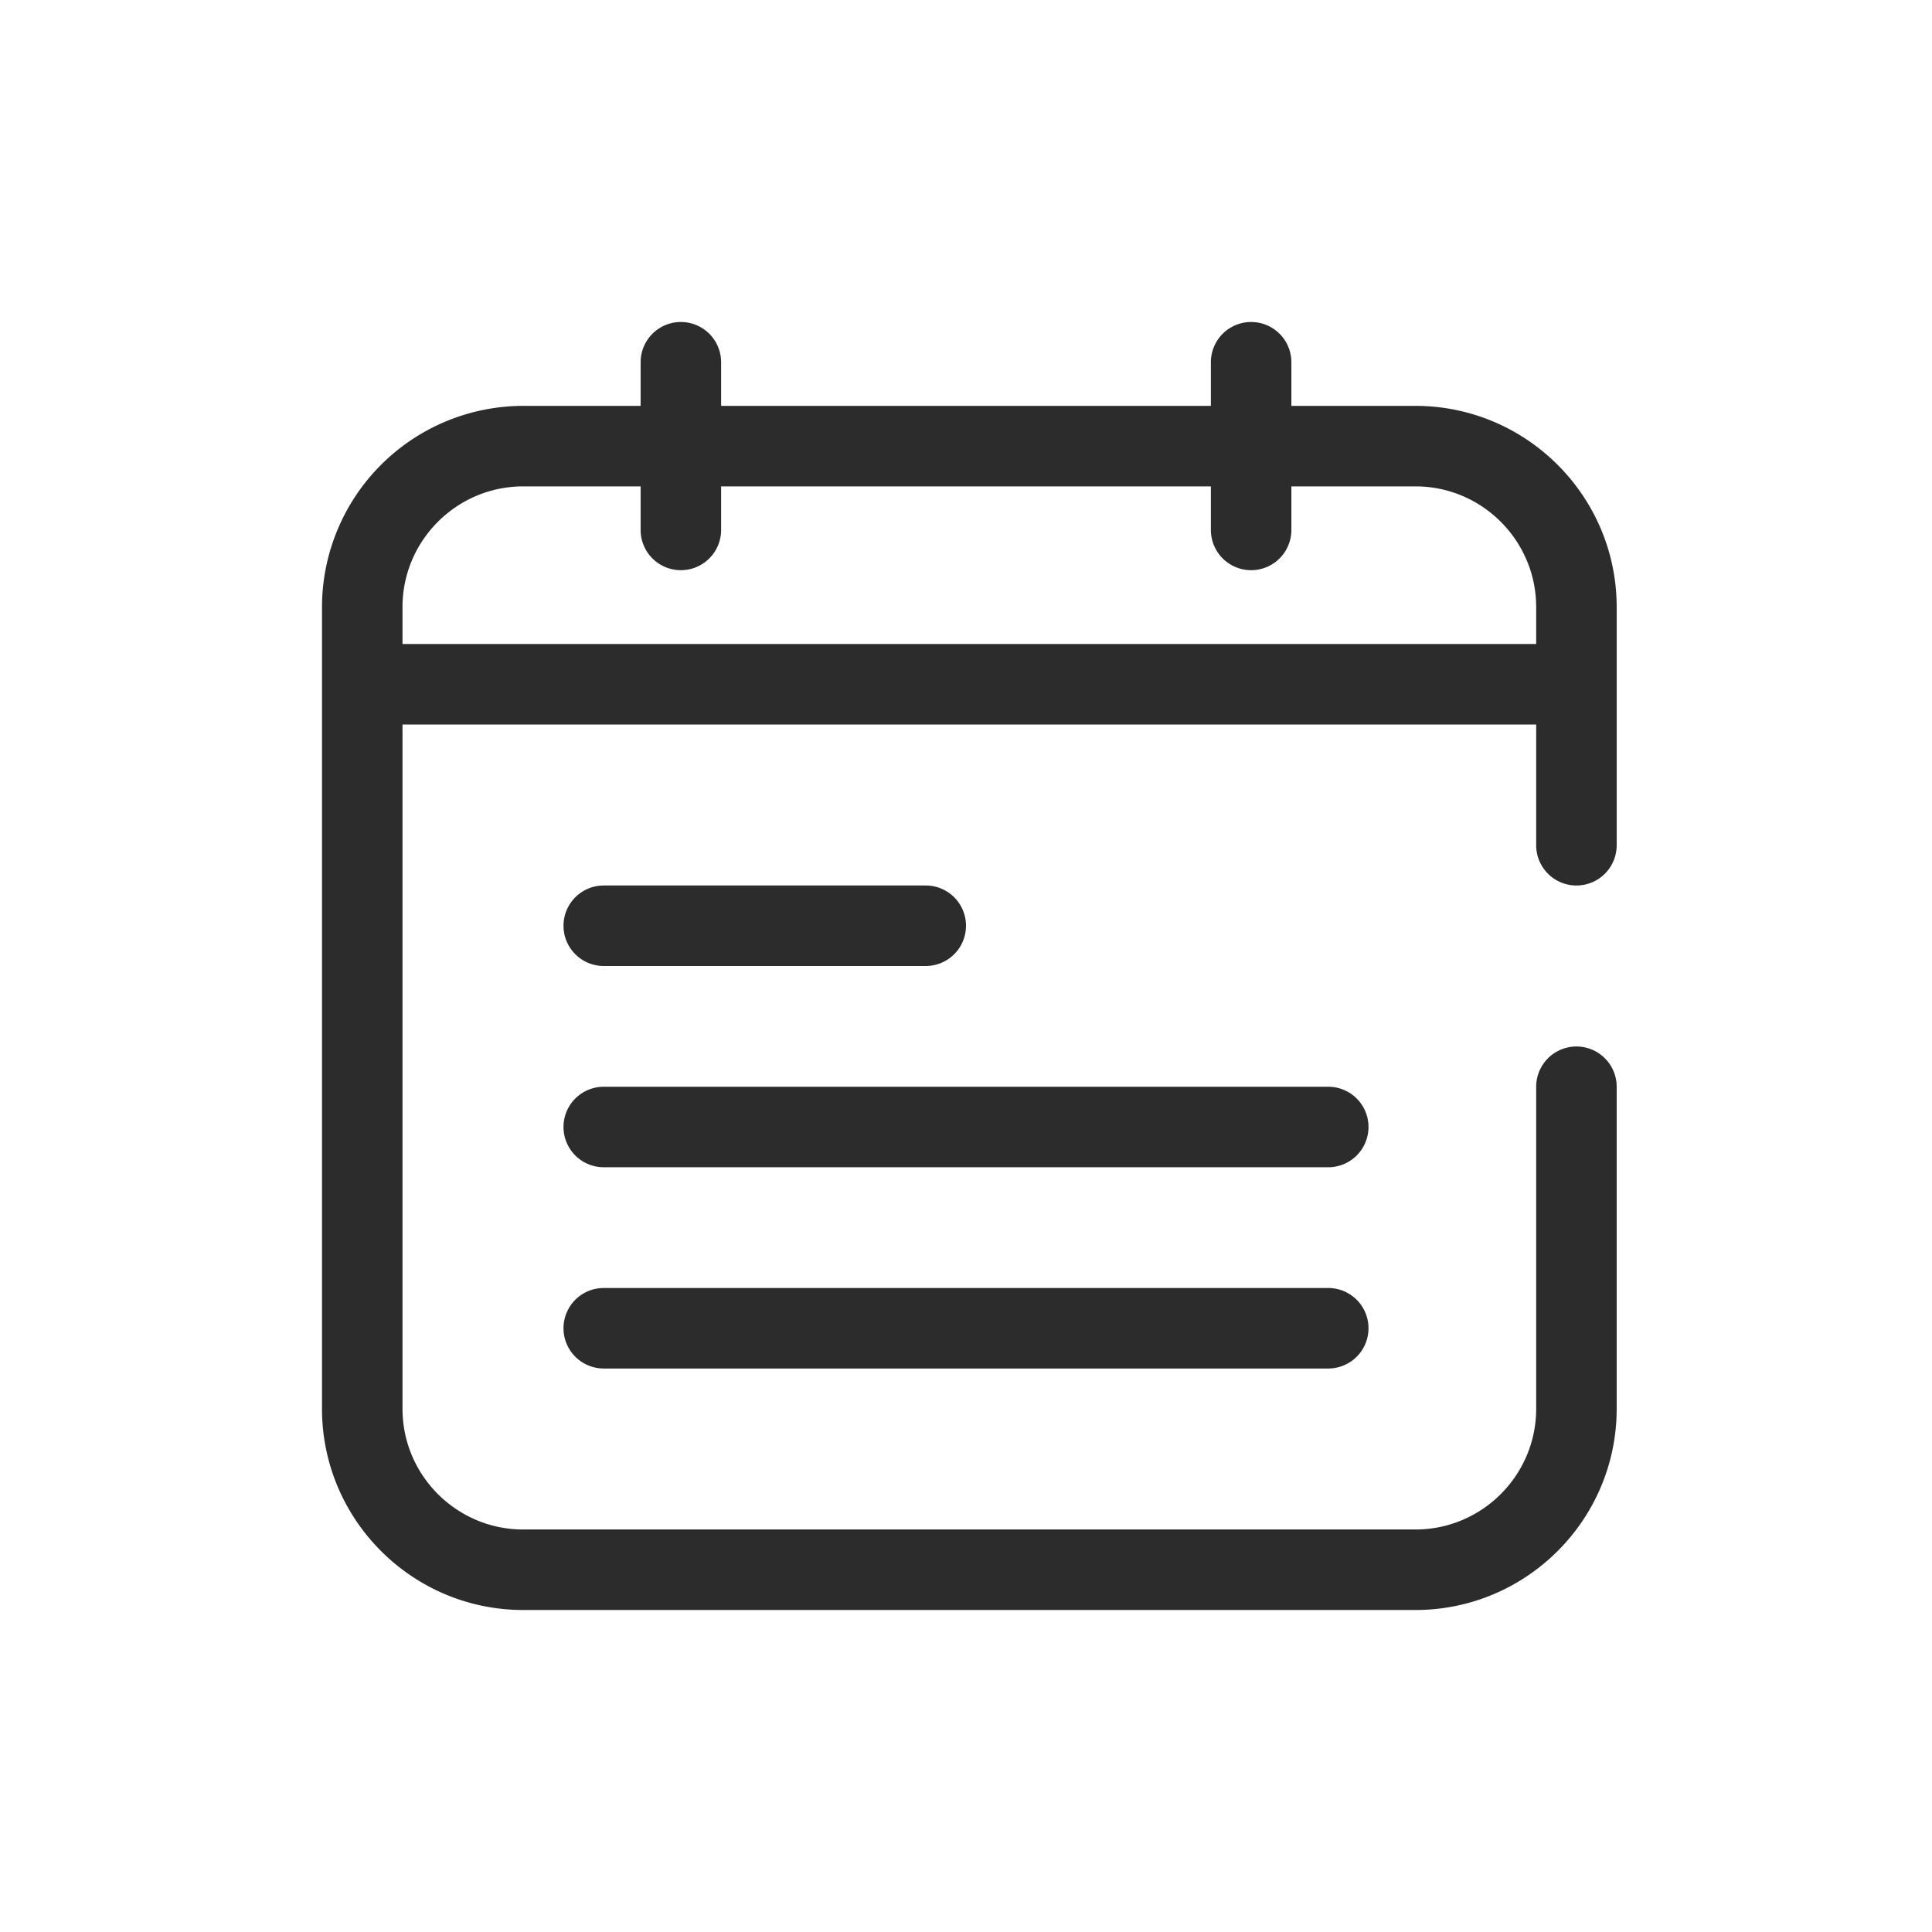
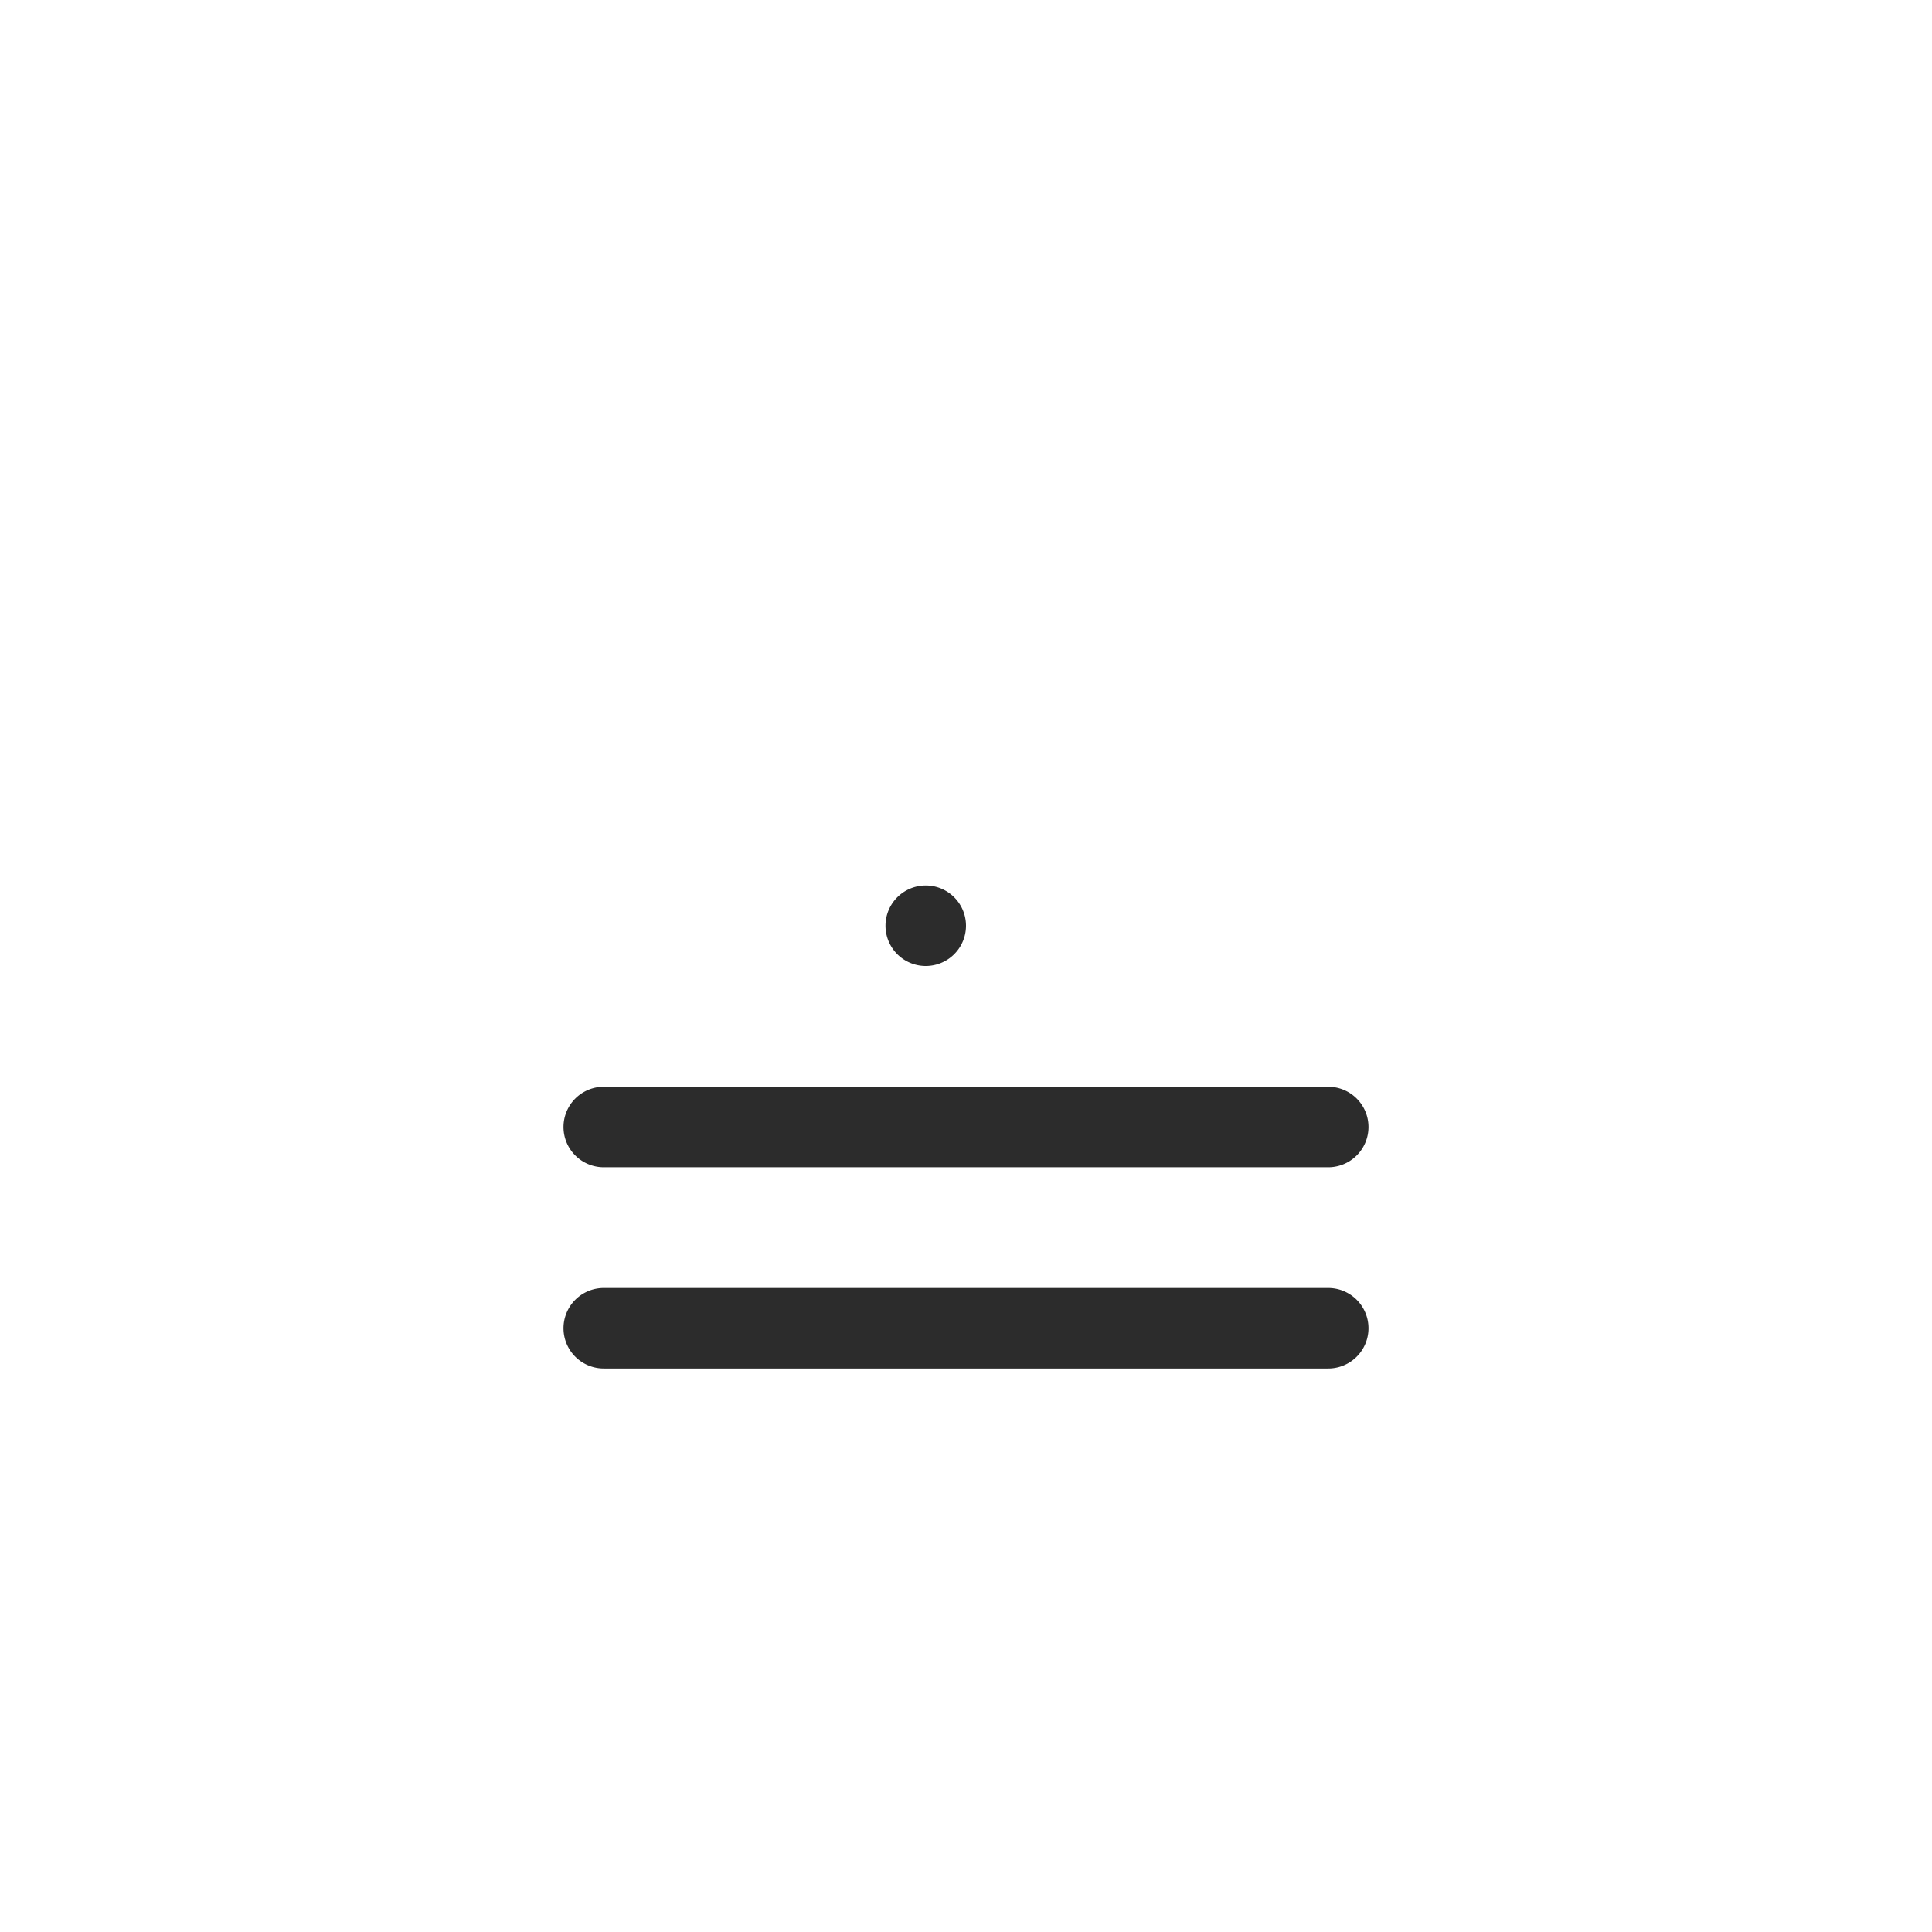
<svg xmlns="http://www.w3.org/2000/svg" t="1686921810341" class="icon" viewBox="0 0 1024 1024" version="1.1" p-id="5724" width="200" height="200">
-   <path d="M213.333 341.333v-19.541c0-35.285 28.715-64 64-64h62.208v23.083a21.333 21.333 0 0 0 42.667 0v-23.083h259.584v23.083a21.333 21.333 0 0 0 42.667 0v-23.083h65.749c35.285 0 64 28.715 64 64V341.333H213.333z m622.208 128a21.333 21.333 0 0 0 21.333-21.333V321.792c0-58.837-47.829-106.667-106.667-106.667h-65.749V192a21.333 21.333 0 0 0-42.667 0v23.125H382.208V192a21.333 21.333 0 0 0-42.667 0v23.125H277.333a106.752 106.752 0 0 0-106.667 106.667V746.667C170.667 805.504 218.496 853.333 277.333 853.333h472.875c58.837 0 106.667-47.829 106.667-106.667v-170.667a21.333 21.333 0 0 0-42.667 0v170.667c0 35.285-28.715 64-64 64H277.333c-35.285 0-64-28.715-64-64V384h600.875v64a21.333 21.333 0 0 0 21.333 21.333z" fill="#2c2c2c" p-id="5725" />
-   <path d="M320 512h170.667a21.333 21.333 0 0 0 0-42.667h-170.667a21.333 21.333 0 0 0 0 42.667M704 576h-384a21.333 21.333 0 0 0 0 42.667h384a21.333 21.333 0 0 0 0-42.667M704 682.667h-384a21.333 21.333 0 0 0 0 42.667h384a21.333 21.333 0 0 0 0-42.667" fill="#2c2c2c" p-id="5726" />
+   <path d="M320 512h170.667a21.333 21.333 0 0 0 0-42.667a21.333 21.333 0 0 0 0 42.667M704 576h-384a21.333 21.333 0 0 0 0 42.667h384a21.333 21.333 0 0 0 0-42.667M704 682.667h-384a21.333 21.333 0 0 0 0 42.667h384a21.333 21.333 0 0 0 0-42.667" fill="#2c2c2c" p-id="5726" />
</svg>